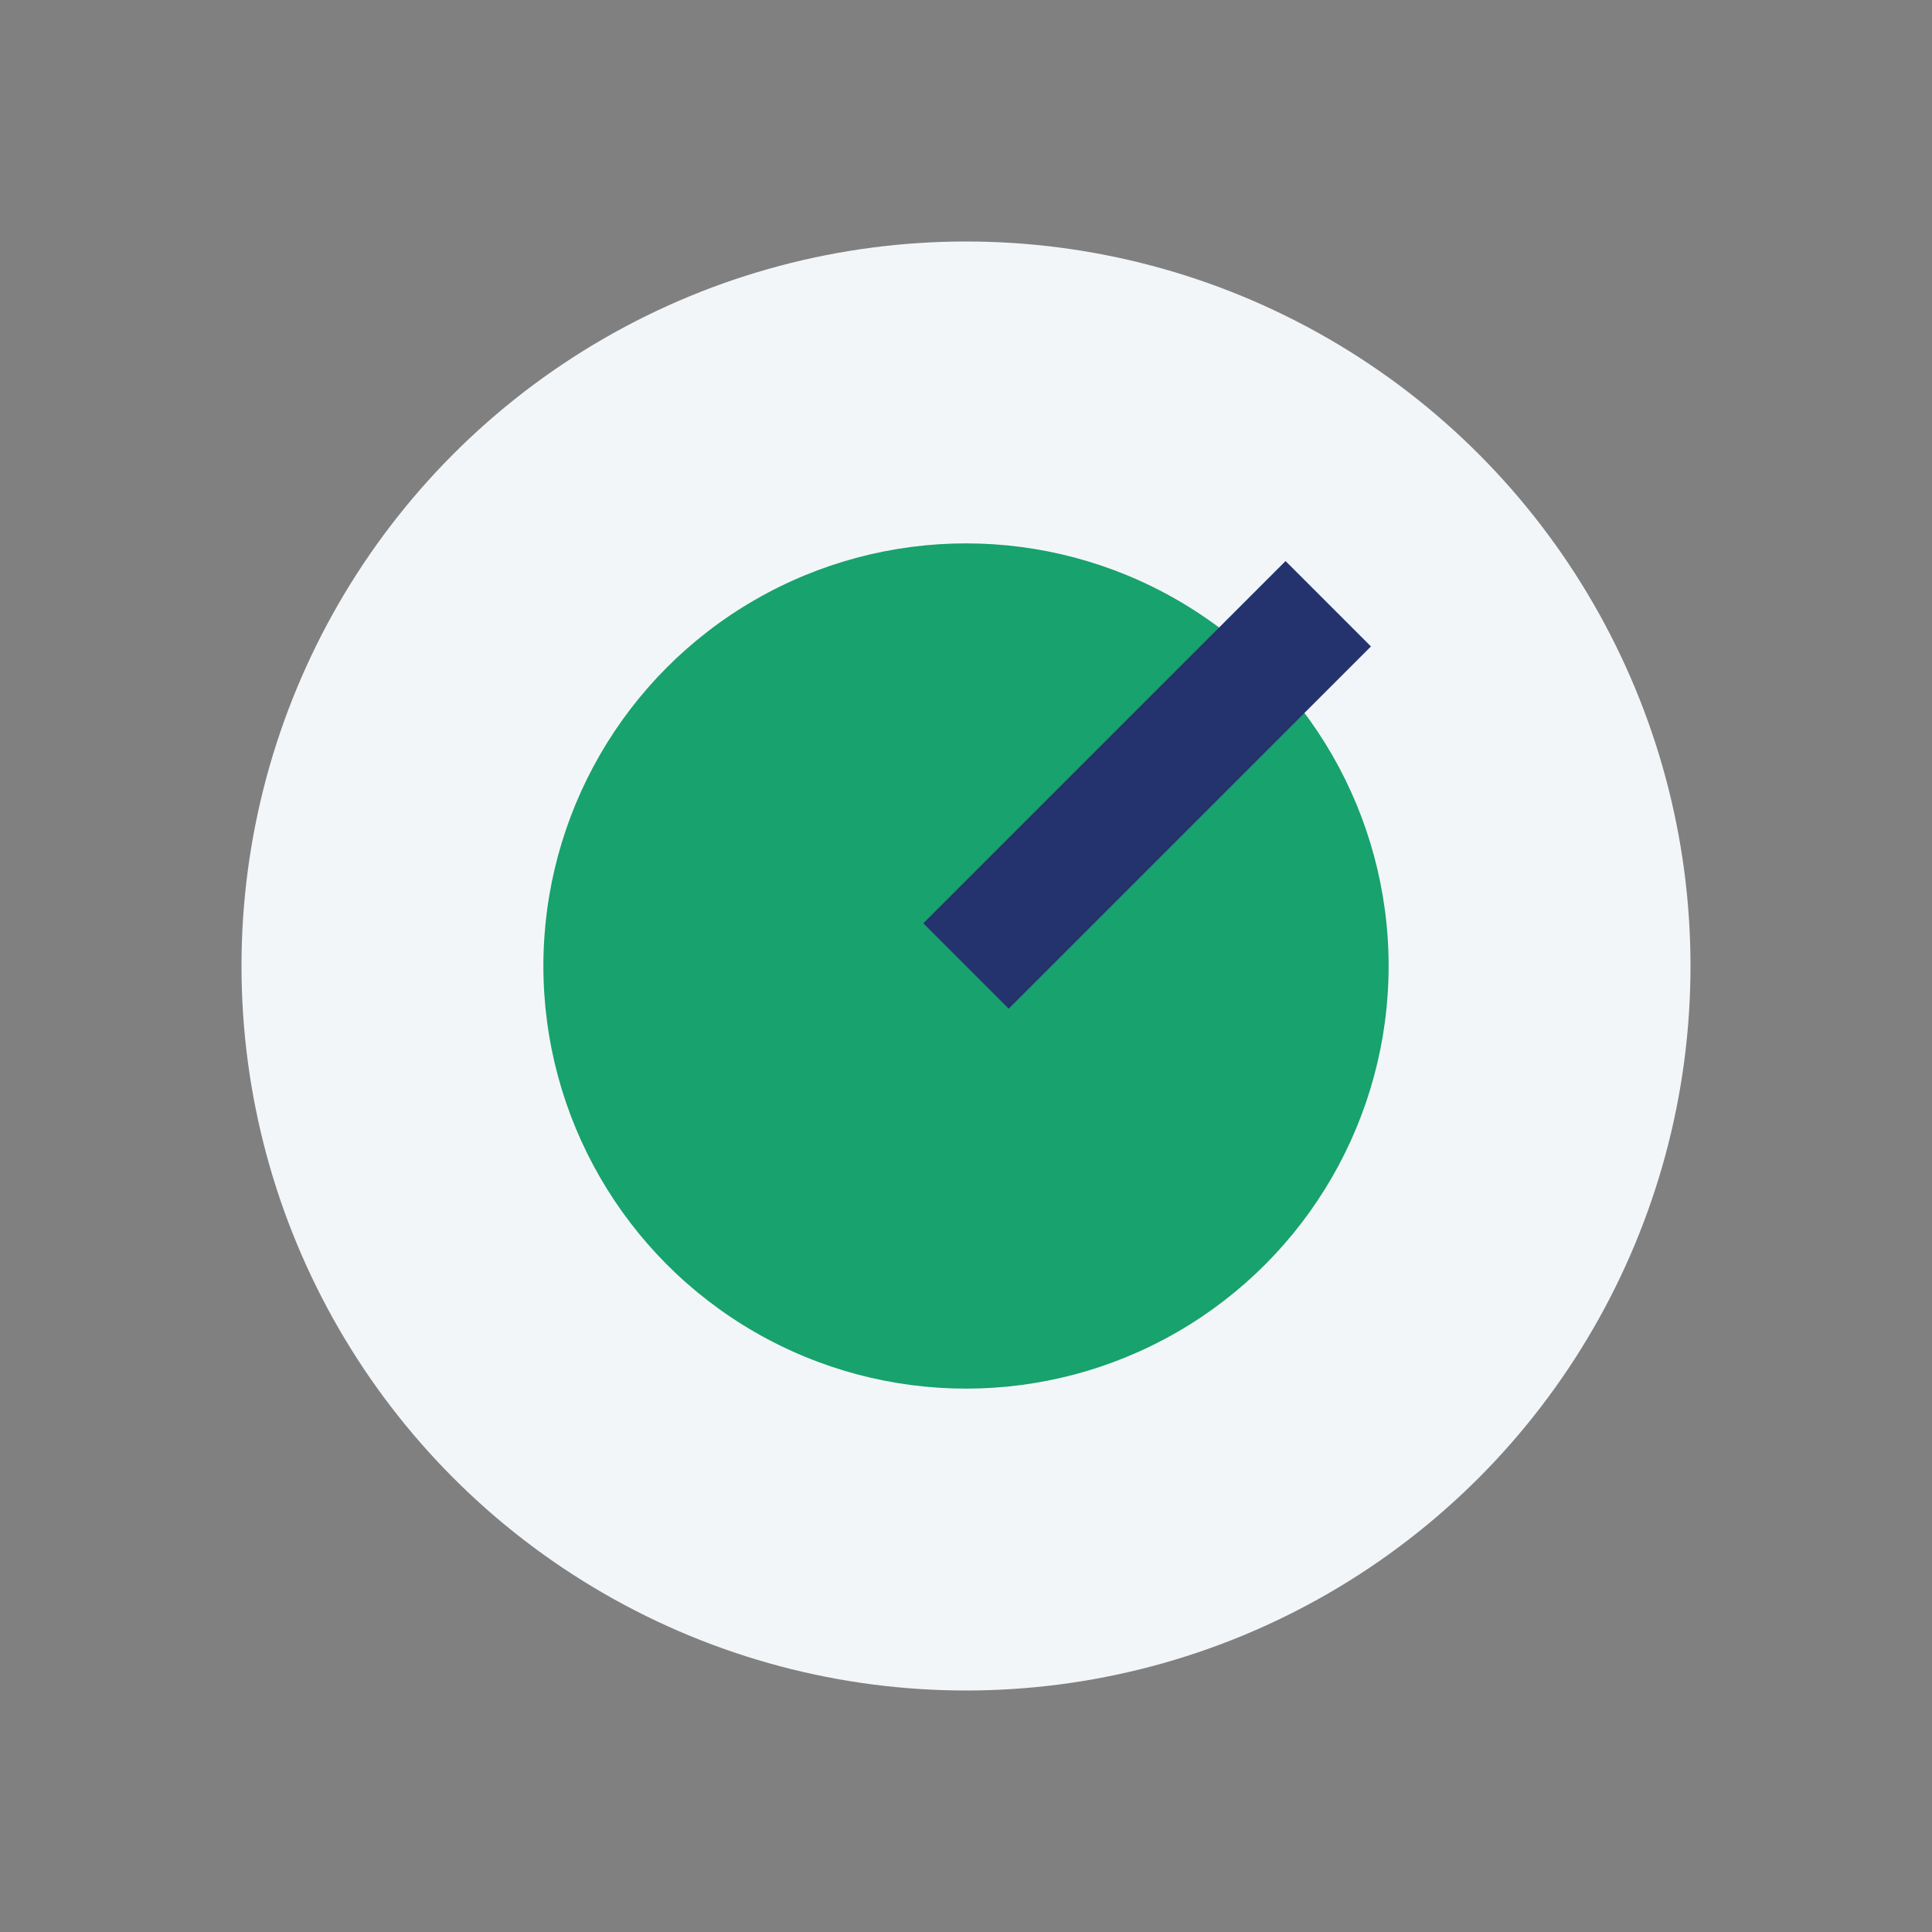
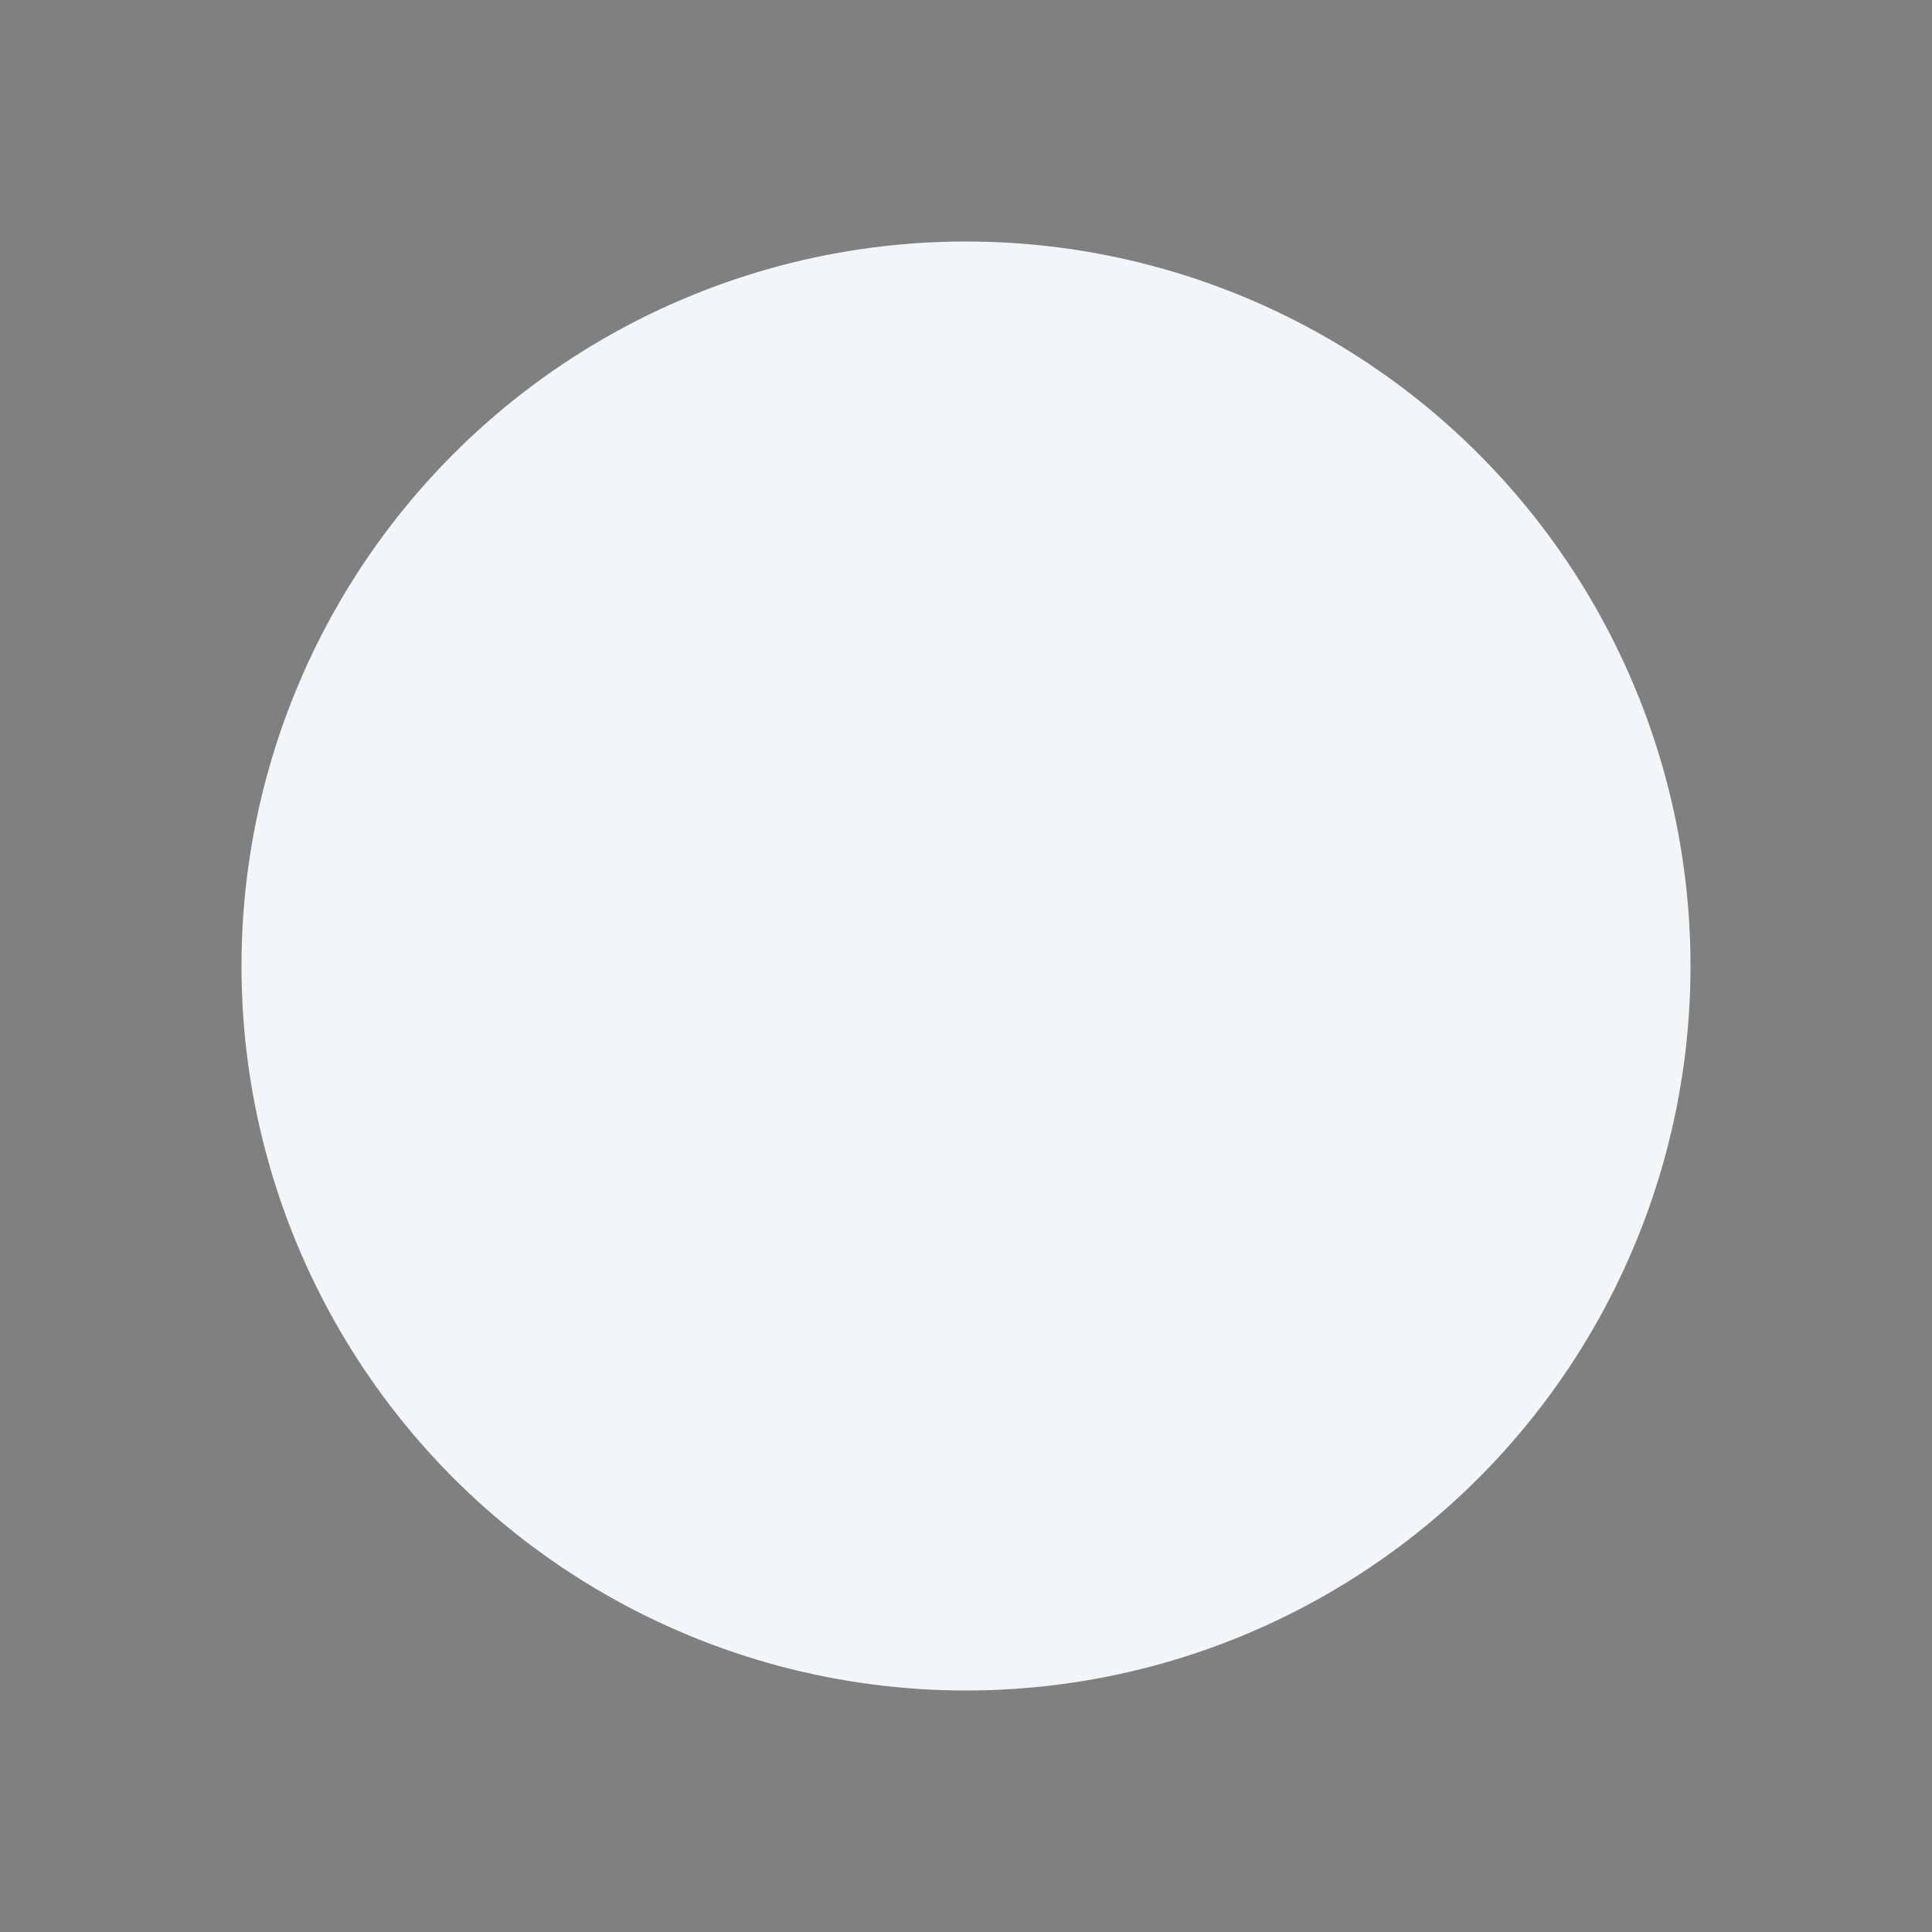
<svg xmlns="http://www.w3.org/2000/svg" width="32" height="32" viewBox="0 0 32 32">
  <rect x="0" y="0" width="32" height="32" fill="#808080" stroke="none" />
  <circle cx="16" cy="16" r="12" fill="#F3F6F9" />
-   <circle cx="16" cy="16" r="7" fill="#18A26D" />
-   <path d="M16 16l6-6" stroke="#24326E" stroke-width="2" />
</svg>